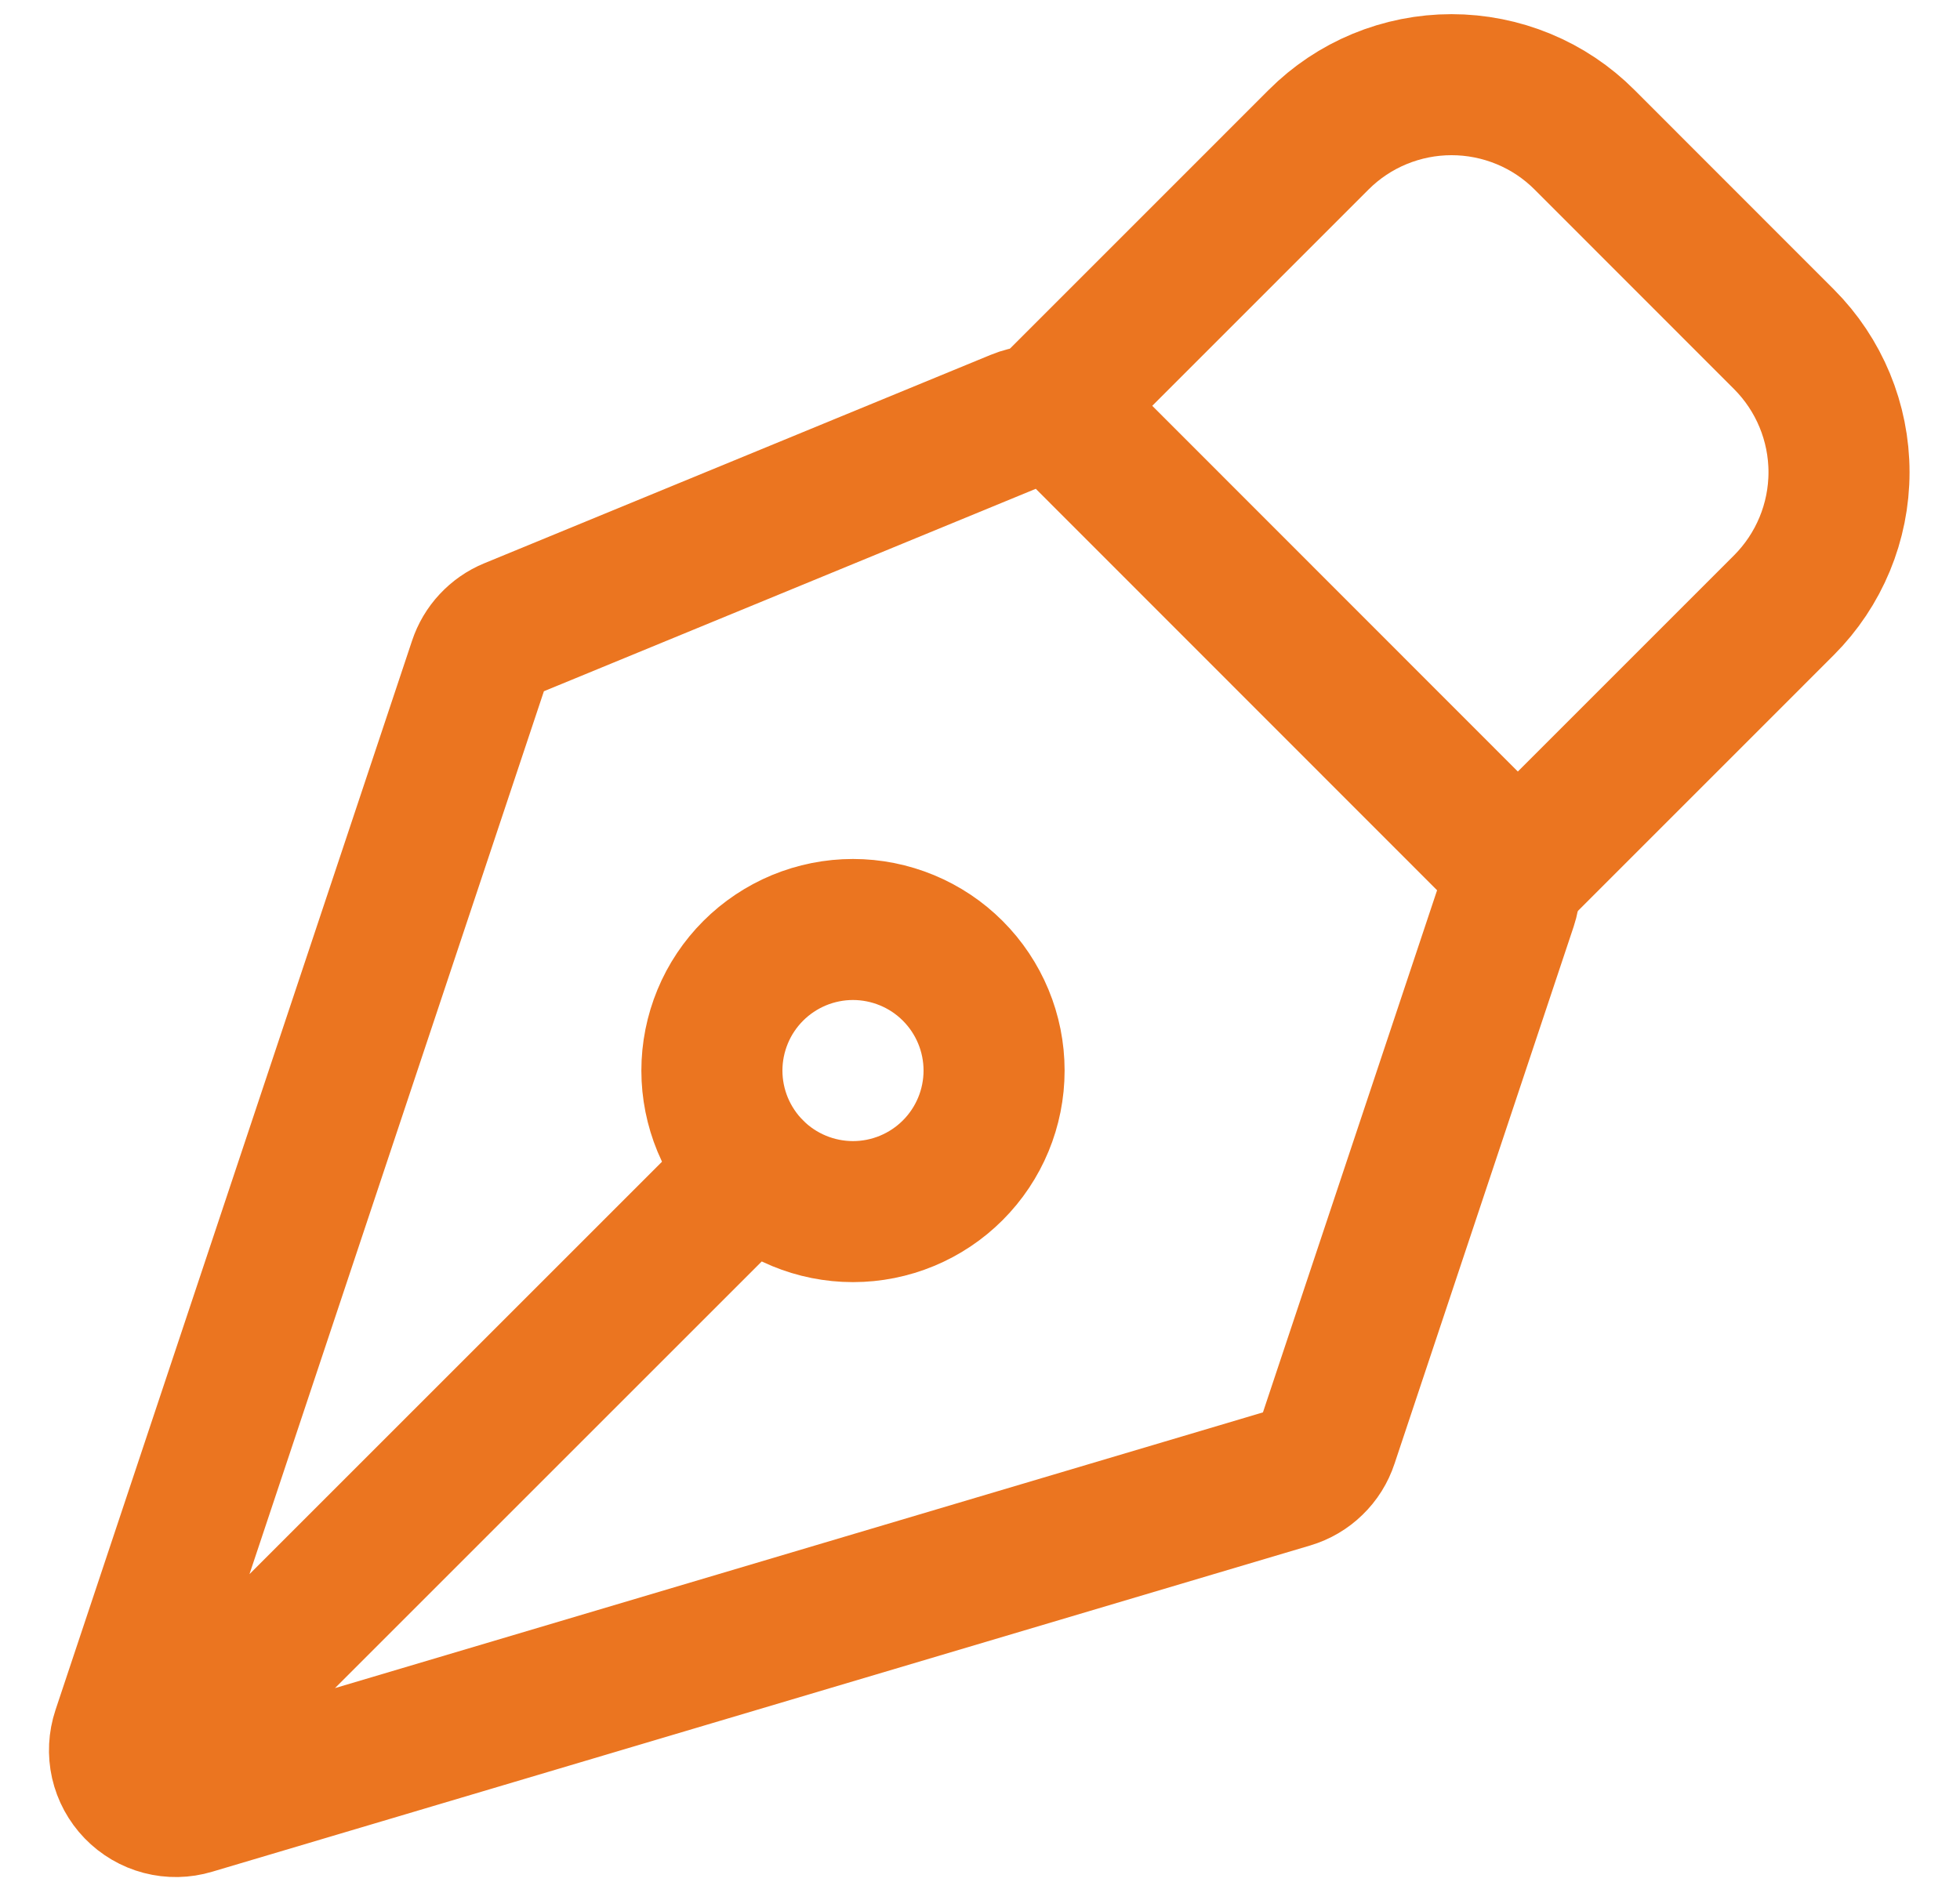
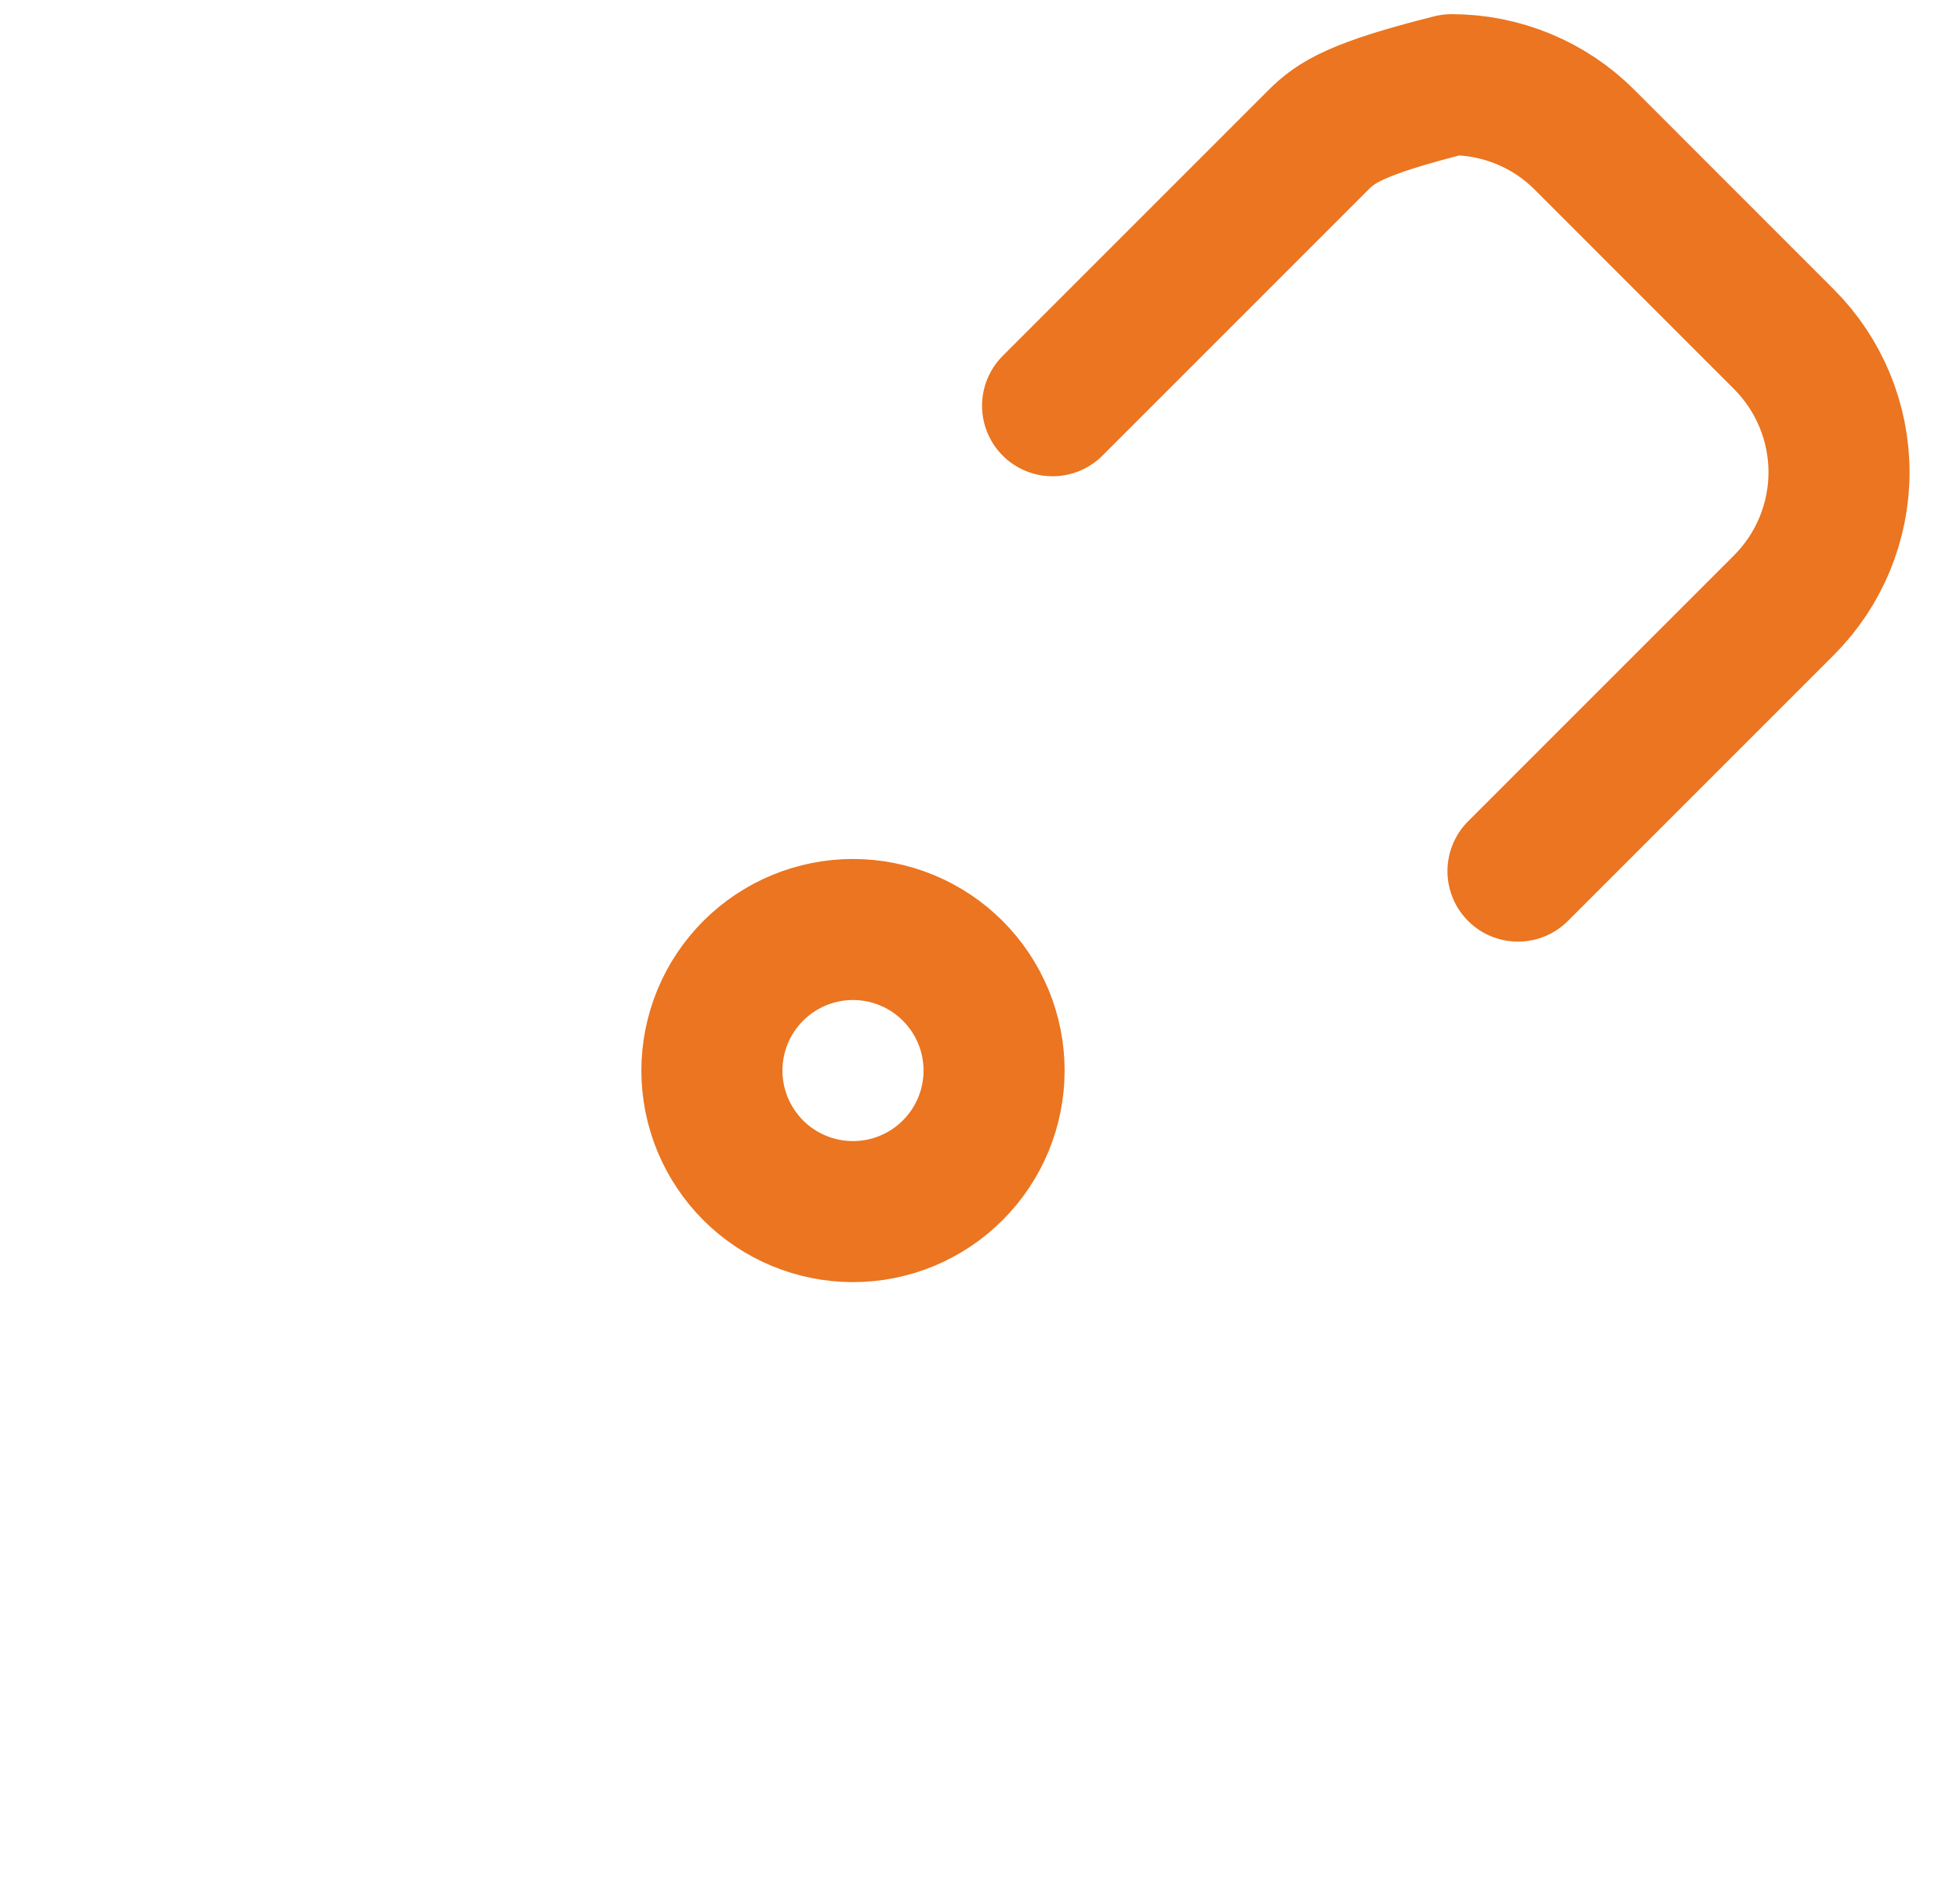
<svg xmlns="http://www.w3.org/2000/svg" width="33" height="32" viewBox="0 0 33 32" fill="none">
-   <path d="M2.604 29.785L12.68 19.709M25.369 15.228L22.352 24.276C22.304 24.422 22.222 24.553 22.112 24.659C22.003 24.766 21.869 24.844 21.722 24.888L3.232 30.383C3.066 30.433 2.889 30.436 2.721 30.392C2.552 30.348 2.4 30.258 2.279 30.133C2.158 30.008 2.074 29.853 2.035 29.683C1.997 29.514 2.006 29.337 2.061 29.172L8.065 11.163C8.108 11.034 8.178 10.915 8.271 10.816C8.364 10.716 8.477 10.637 8.603 10.585L17.132 7.074C17.306 7.002 17.496 6.983 17.68 7.02C17.864 7.057 18.033 7.147 18.166 7.279L25.139 14.256C25.264 14.38 25.352 14.537 25.392 14.709C25.433 14.881 25.425 15.06 25.369 15.228Z" stroke="#EB7520" stroke-width="2.375" stroke-linecap="round" stroke-linejoin="round" />
-   <path d="M25.558 14.67L30.036 10.191C30.629 9.597 30.963 8.792 30.963 7.952C30.963 7.113 30.629 6.307 30.036 5.713L26.679 2.354C26.385 2.059 26.036 1.826 25.652 1.667C25.267 1.508 24.855 1.426 24.439 1.426C24.023 1.426 23.612 1.508 23.227 1.667C22.843 1.826 22.494 2.059 22.2 2.354L17.722 6.833M16.041 16.349C15.82 16.128 15.558 15.953 15.27 15.834C14.982 15.715 14.673 15.653 14.361 15.653C14.049 15.653 13.74 15.715 13.452 15.834C13.164 15.954 12.902 16.129 12.682 16.349C12.461 16.57 12.286 16.832 12.167 17.12C12.048 17.408 11.986 17.717 11.986 18.029C11.986 18.341 12.048 18.65 12.167 18.938C12.287 19.226 12.462 19.488 12.682 19.709C13.128 20.154 13.732 20.404 14.362 20.404C14.992 20.404 15.596 20.153 16.041 19.708C16.487 19.262 16.737 18.658 16.737 18.028C16.737 17.398 16.486 16.794 16.041 16.349Z" stroke="#EB7520" stroke-width="2.375" stroke-linecap="round" stroke-linejoin="round" />
+   <path d="M25.558 14.67L30.036 10.191C30.629 9.597 30.963 8.792 30.963 7.952C30.963 7.113 30.629 6.307 30.036 5.713L26.679 2.354C26.385 2.059 26.036 1.826 25.652 1.667C25.267 1.508 24.855 1.426 24.439 1.426C22.843 1.826 22.494 2.059 22.2 2.354L17.722 6.833M16.041 16.349C15.82 16.128 15.558 15.953 15.27 15.834C14.982 15.715 14.673 15.653 14.361 15.653C14.049 15.653 13.74 15.715 13.452 15.834C13.164 15.954 12.902 16.129 12.682 16.349C12.461 16.57 12.286 16.832 12.167 17.12C12.048 17.408 11.986 17.717 11.986 18.029C11.986 18.341 12.048 18.65 12.167 18.938C12.287 19.226 12.462 19.488 12.682 19.709C13.128 20.154 13.732 20.404 14.362 20.404C14.992 20.404 15.596 20.153 16.041 19.708C16.487 19.262 16.737 18.658 16.737 18.028C16.737 17.398 16.486 16.794 16.041 16.349Z" stroke="#EB7520" stroke-width="2.375" stroke-linecap="round" stroke-linejoin="round" />
</svg>